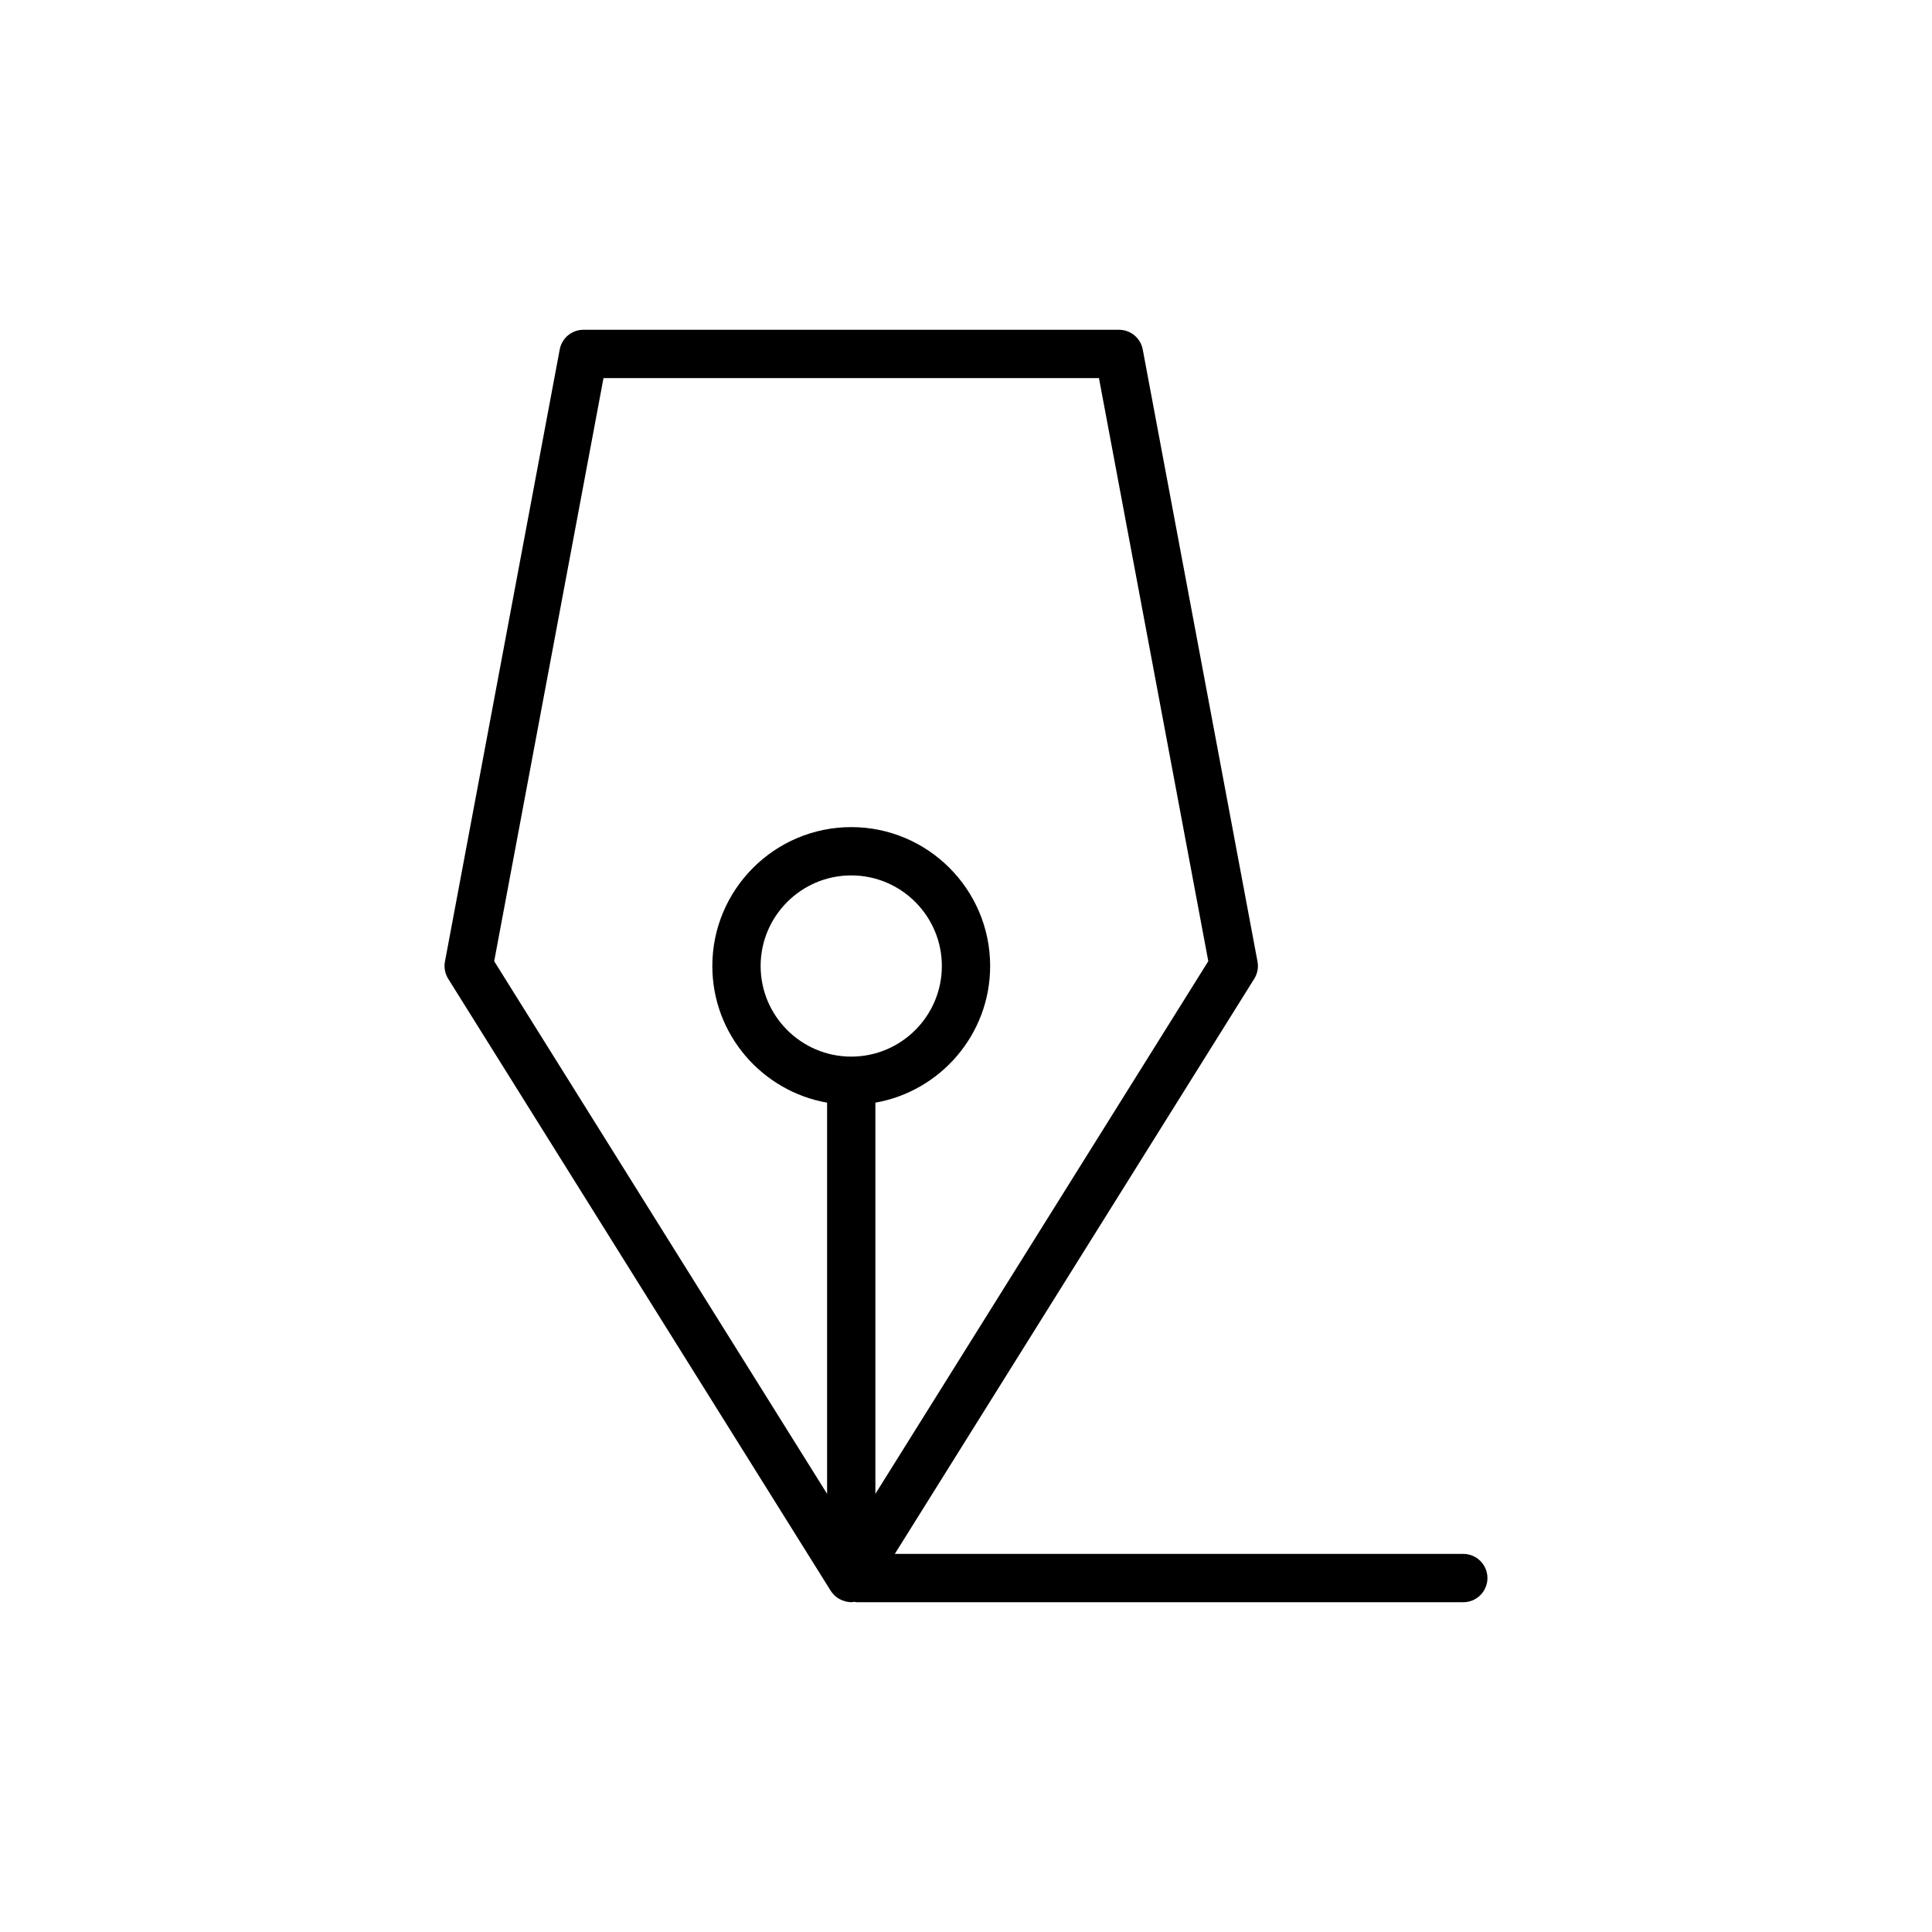
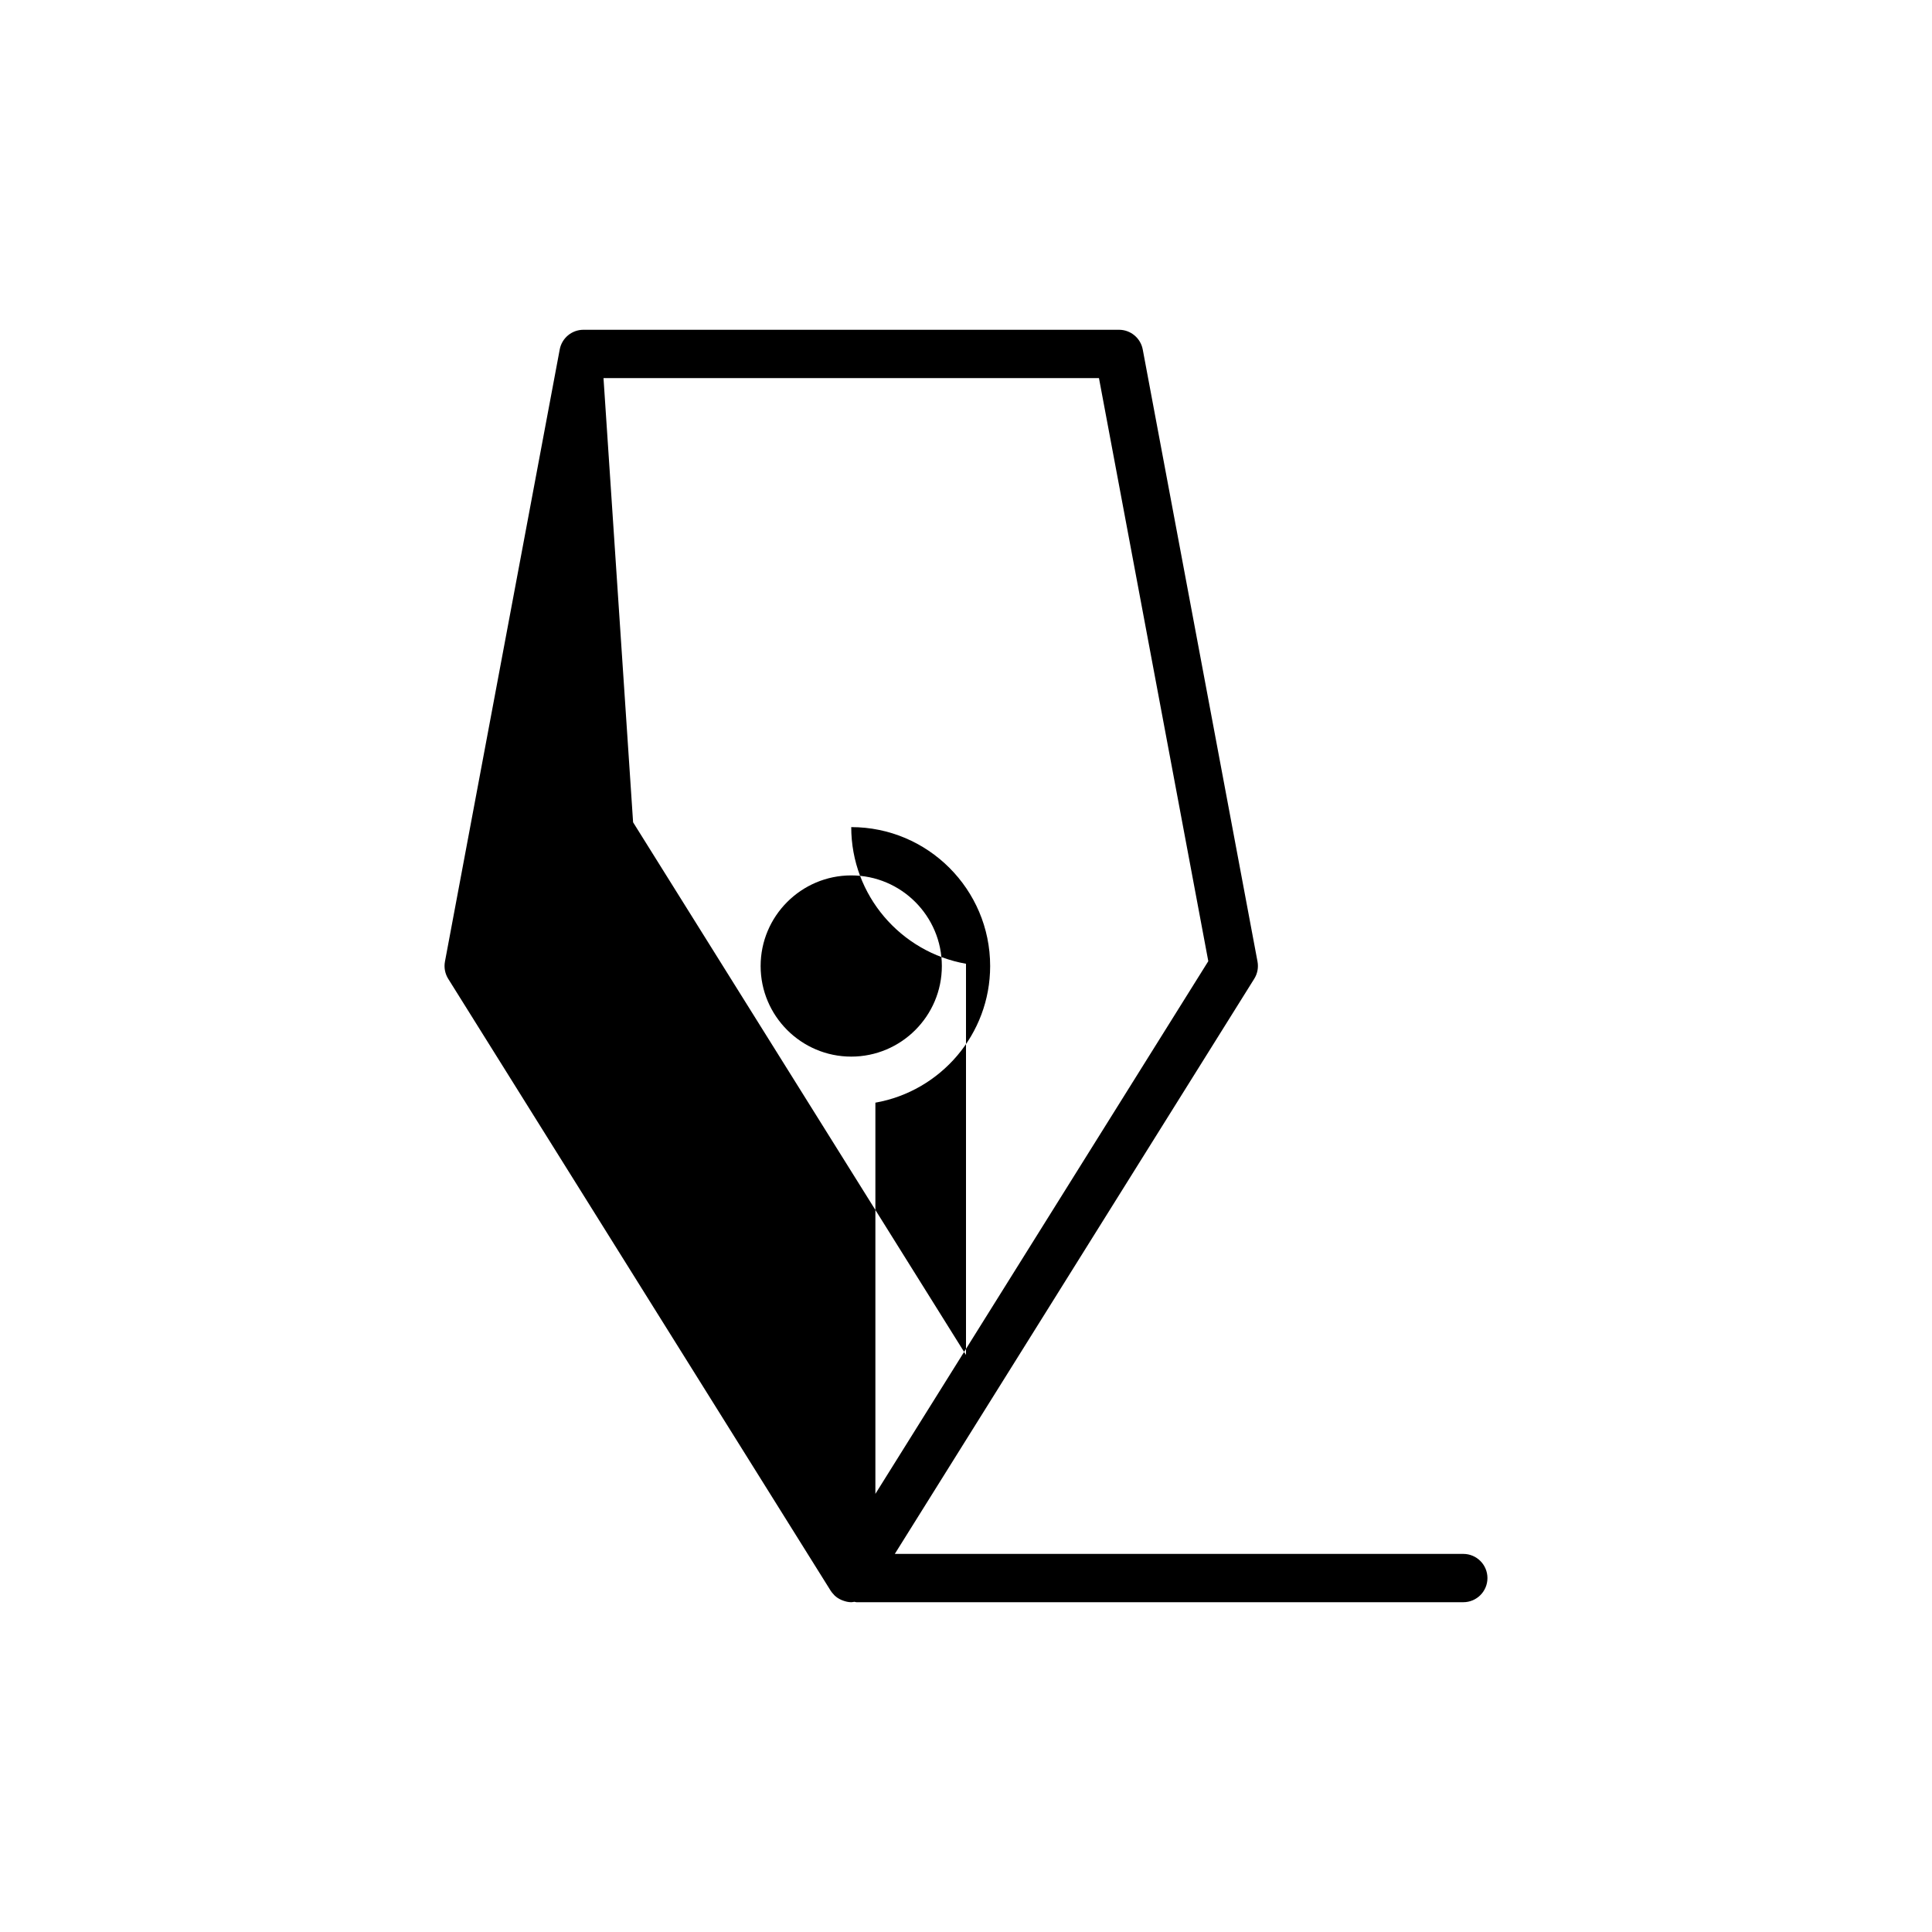
<svg xmlns="http://www.w3.org/2000/svg" version="1.1" x="0px" y="0px" viewBox="0 0 100 100" enable-background="new 0 0 100 100" xml:space="preserve">
-   <path d="M75.74,80.43H46.315l18.604-29.768c0.167-0.266,0.227-0.584,0.169-0.893l-5.94-31.68c-0.111-0.591-0.627-1.02-1.229-1.02  H30.2c-0.602,0-1.118,0.428-1.229,1.02l-5.94,31.68c-0.058,0.308,0.002,0.627,0.168,0.893L43,82.343  c0.043,0.069,0.098,0.128,0.153,0.187c0.013,0.013,0.021,0.029,0.035,0.042c0.101,0.099,0.22,0.175,0.347,0.234  c0.03,0.015,0.061,0.025,0.093,0.037c0.138,0.051,0.281,0.087,0.433,0.087c0.055,0,0.108-0.014,0.162-0.021  c0.036,0.003,0.066,0.021,0.103,0.021H75.74c0.69,0,1.25-0.56,1.25-1.25S76.43,80.43,75.74,80.43z M44.06,54.69  c-2.586,0-4.69-2.104-4.69-4.689s2.104-4.69,4.69-4.69c2.586,0,4.69,2.104,4.69,4.69S46.646,54.69,44.06,54.69z M31.237,19.57  h25.645l5.659,30.181L45.31,77.322V57.074c3.37-0.594,5.94-3.536,5.94-7.073c0-3.965-3.225-7.19-7.19-7.19  c-3.964,0-7.19,3.226-7.19,7.19c0,3.537,2.57,6.479,5.94,7.073v20.248l-17.231-27.57L31.237,19.57z" />
+   <path d="M75.74,80.43H46.315l18.604-29.768c0.167-0.266,0.227-0.584,0.169-0.893l-5.94-31.68c-0.111-0.591-0.627-1.02-1.229-1.02  H30.2c-0.602,0-1.118,0.428-1.229,1.02l-5.94,31.68c-0.058,0.308,0.002,0.627,0.168,0.893L43,82.343  c0.043,0.069,0.098,0.128,0.153,0.187c0.013,0.013,0.021,0.029,0.035,0.042c0.101,0.099,0.22,0.175,0.347,0.234  c0.03,0.015,0.061,0.025,0.093,0.037c0.138,0.051,0.281,0.087,0.433,0.087c0.055,0,0.108-0.014,0.162-0.021  c0.036,0.003,0.066,0.021,0.103,0.021H75.74c0.69,0,1.25-0.56,1.25-1.25S76.43,80.43,75.74,80.43z M44.06,54.69  c-2.586,0-4.69-2.104-4.69-4.689s2.104-4.69,4.69-4.69c2.586,0,4.69,2.104,4.69,4.69S46.646,54.69,44.06,54.69z M31.237,19.57  h25.645l5.659,30.181L45.31,77.322V57.074c3.37-0.594,5.94-3.536,5.94-7.073c0-3.965-3.225-7.19-7.19-7.19  c0,3.537,2.57,6.479,5.94,7.073v20.248l-17.231-27.57L31.237,19.57z" />
</svg>